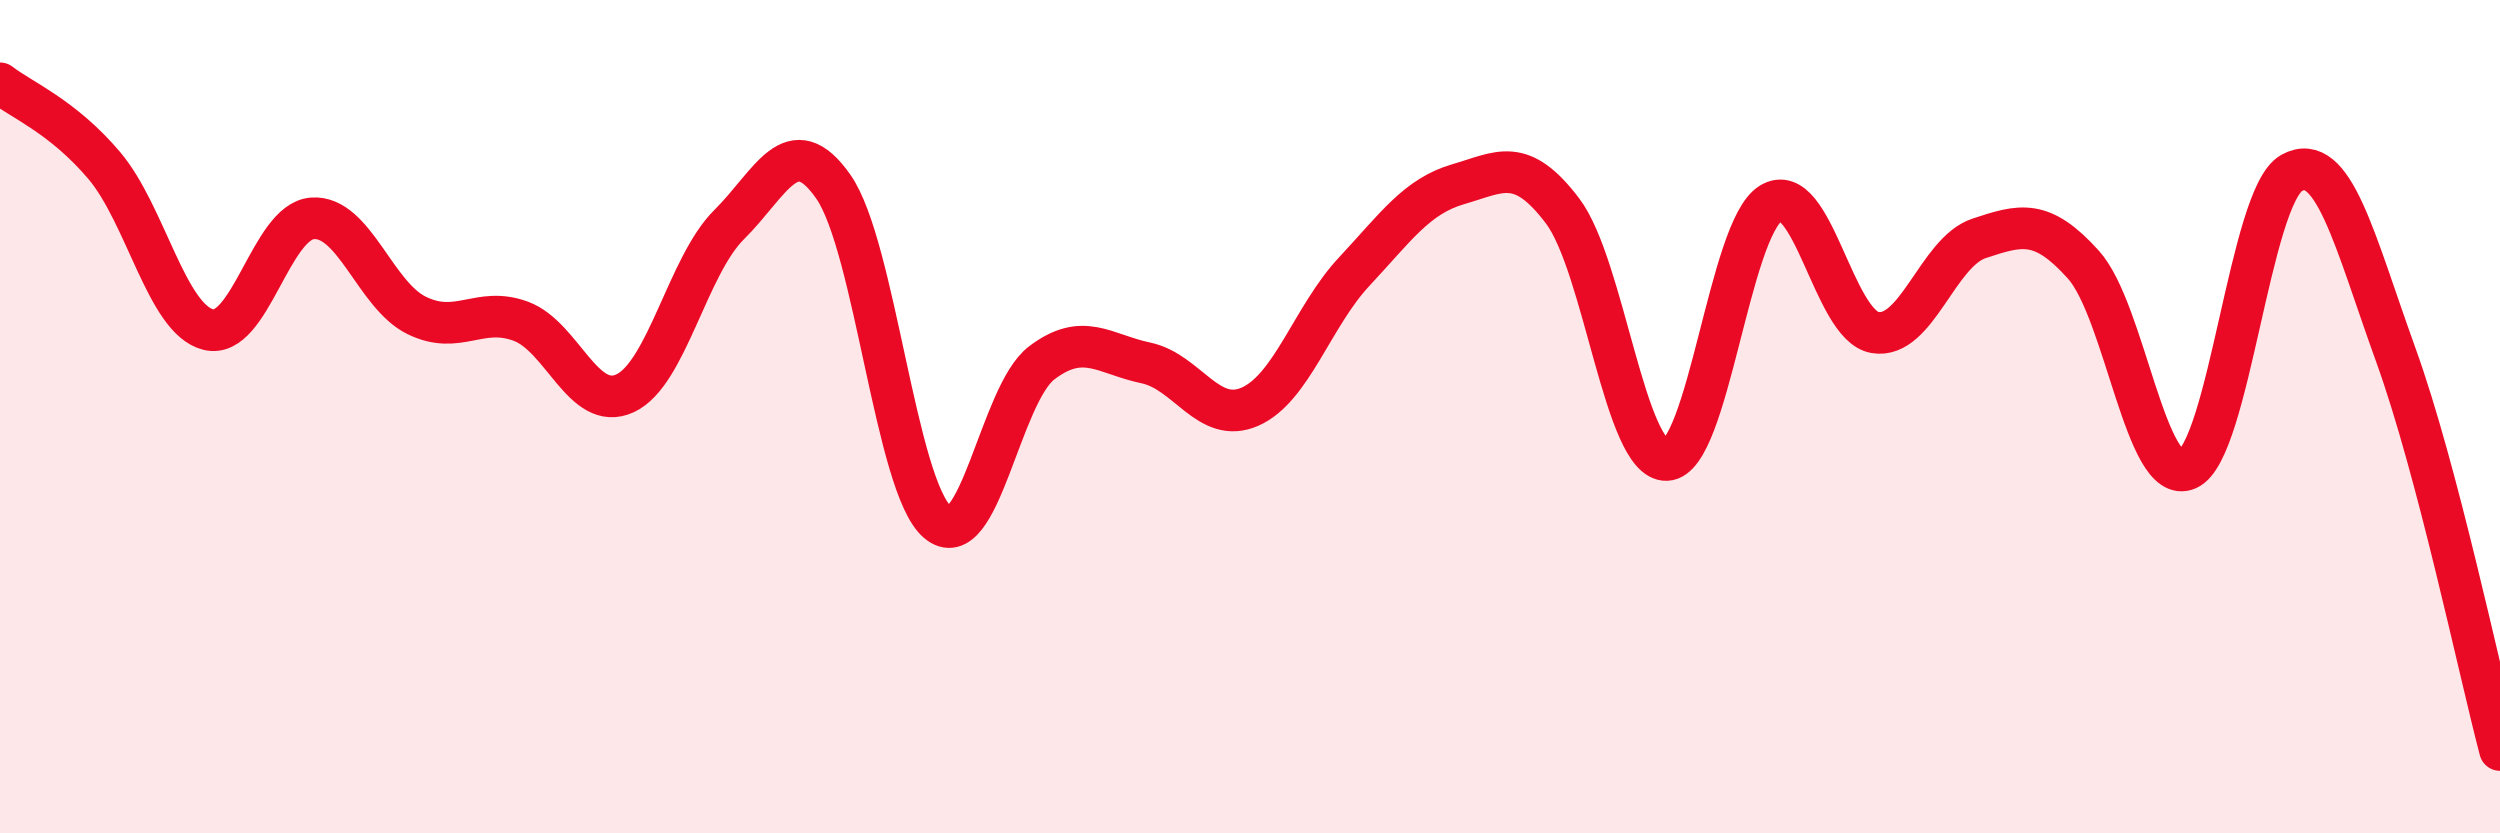
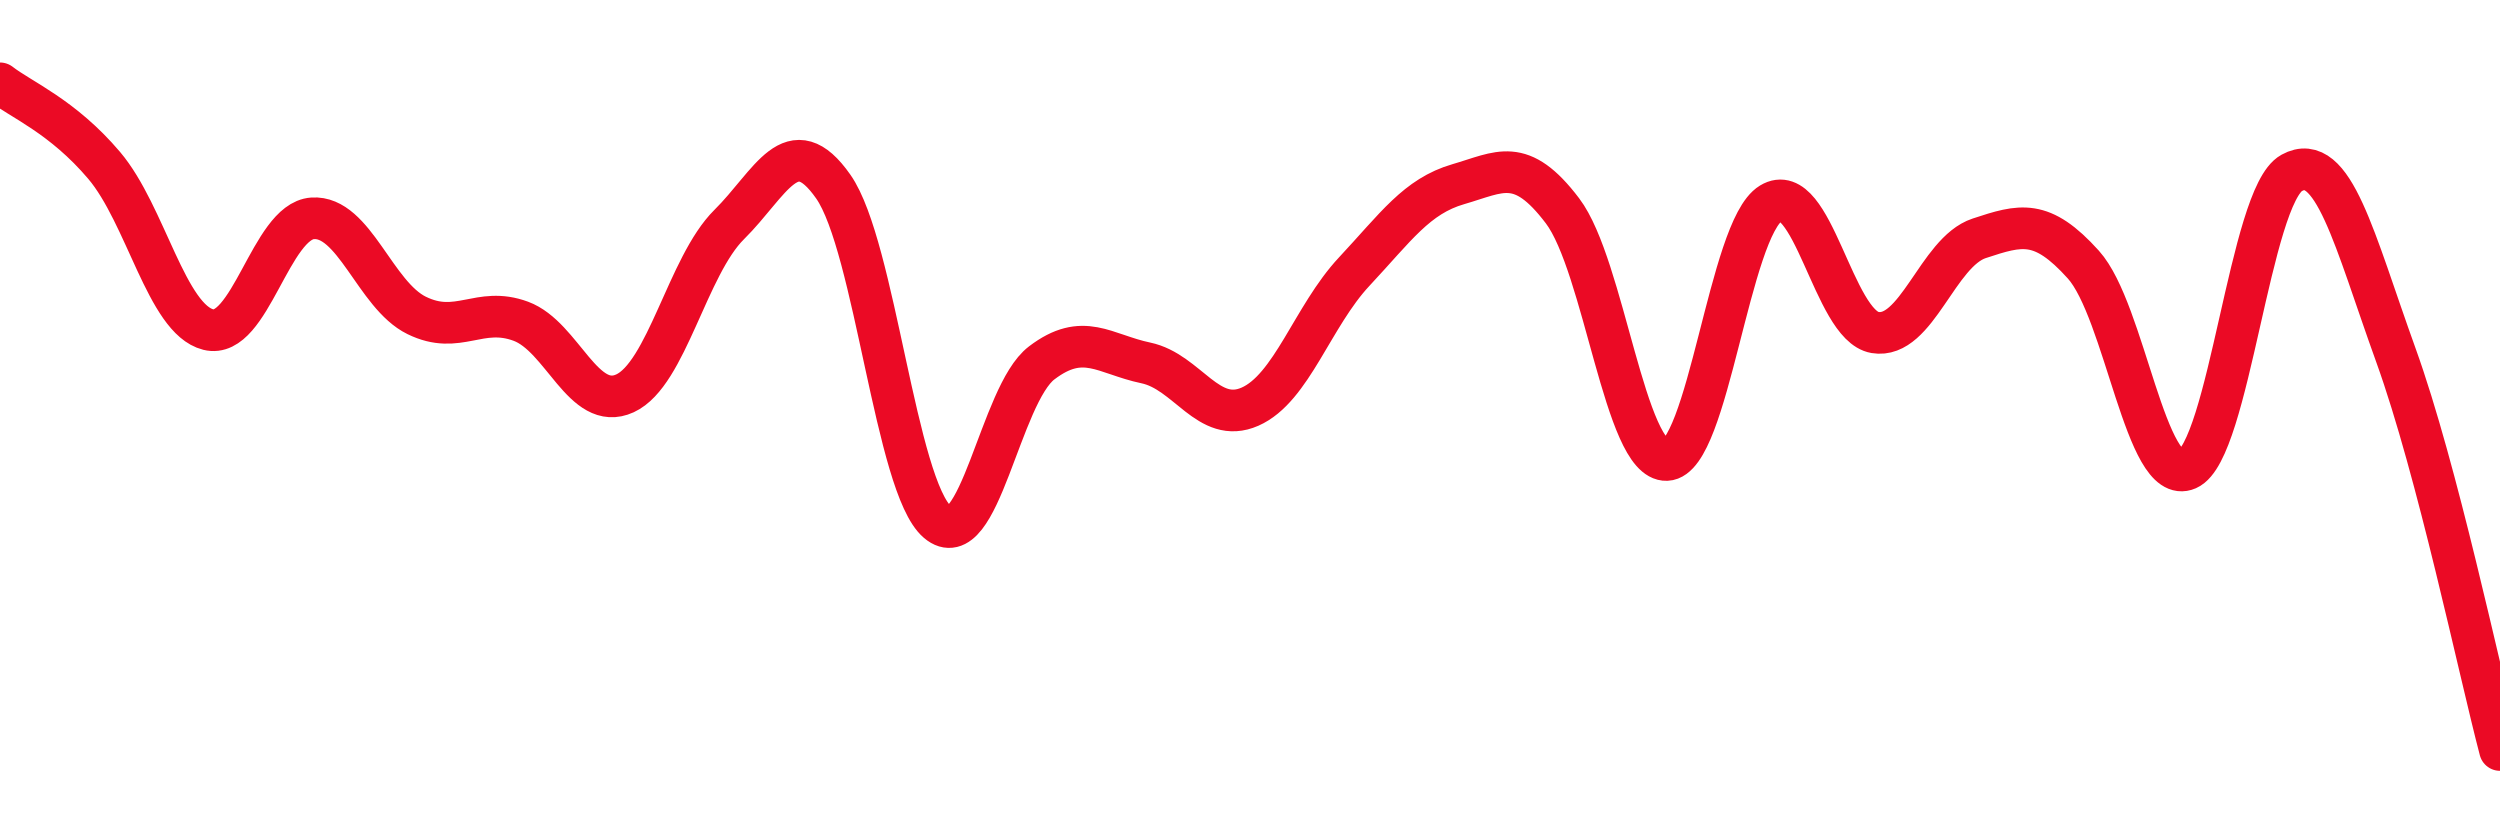
<svg xmlns="http://www.w3.org/2000/svg" width="60" height="20" viewBox="0 0 60 20">
-   <path d="M 0,2 C 0.5,2.39 1.5,2.79 2.5,3.97 C 3.5,5.15 4,7.66 5,7.91 C 6,8.16 6.5,5.31 7.5,5.24 C 8.5,5.17 9,7.08 10,7.57 C 11,8.06 11.5,7.34 12.5,7.71 C 13.5,8.08 14,9.9 15,9.44 C 16,8.98 16.5,6.38 17.5,5.39 C 18.5,4.4 19,3.05 20,4.48 C 21,5.91 21.5,11.68 22.5,12.53 C 23.5,13.38 24,9.47 25,8.71 C 26,7.95 26.5,8.5 27.5,8.71 C 28.5,8.92 29,10.2 30,9.76 C 31,9.32 31.5,7.59 32.5,6.52 C 33.5,5.45 34,4.71 35,4.42 C 36,4.13 36.5,3.74 37.5,5.06 C 38.5,6.38 39,11.08 40,11.04 C 41,11 41.5,5.49 42.5,4.88 C 43.5,4.27 44,7.81 45,7.98 C 46,8.15 46.5,6.05 47.5,5.72 C 48.5,5.39 49,5.24 50,6.35 C 51,7.46 51.5,11.7 52.5,11.26 C 53.5,10.82 54,4.7 55,4.15 C 56,3.6 56.5,5.75 57.5,8.52 C 58.5,11.29 59.5,16.1 60,18L60 20L0 20Z" fill="#EB0A25" opacity="0.1" stroke-linecap="round" stroke-linejoin="round" />
  <path d="M 0,2 C 0.5,2.39 1.5,2.79 2.5,3.97 C 3.5,5.15 4,7.66 5,7.91 C 6,8.16 6.5,5.31 7.5,5.24 C 8.5,5.17 9,7.08 10,7.57 C 11,8.06 11.5,7.34 12.5,7.71 C 13.5,8.08 14,9.9 15,9.44 C 16,8.98 16.5,6.38 17.5,5.39 C 18.5,4.4 19,3.05 20,4.48 C 21,5.91 21.5,11.68 22.5,12.53 C 23.5,13.38 24,9.47 25,8.71 C 26,7.95 26.5,8.5 27.5,8.71 C 28.5,8.92 29,10.2 30,9.76 C 31,9.32 31.5,7.59 32.5,6.52 C 33.5,5.45 34,4.71 35,4.42 C 36,4.13 36.5,3.74 37.5,5.06 C 38.5,6.38 39,11.08 40,11.04 C 41,11 41.5,5.49 42.5,4.88 C 43.5,4.27 44,7.81 45,7.98 C 46,8.15 46.5,6.05 47.5,5.72 C 48.5,5.39 49,5.24 50,6.35 C 51,7.46 51.5,11.7 52.5,11.26 C 53.5,10.82 54,4.7 55,4.15 C 56,3.6 56.5,5.75 57.5,8.52 C 58.5,11.29 59.5,16.1 60,18" stroke="#EB0A25" stroke-width="1" fill="none" stroke-linecap="round" stroke-linejoin="round" />
</svg>